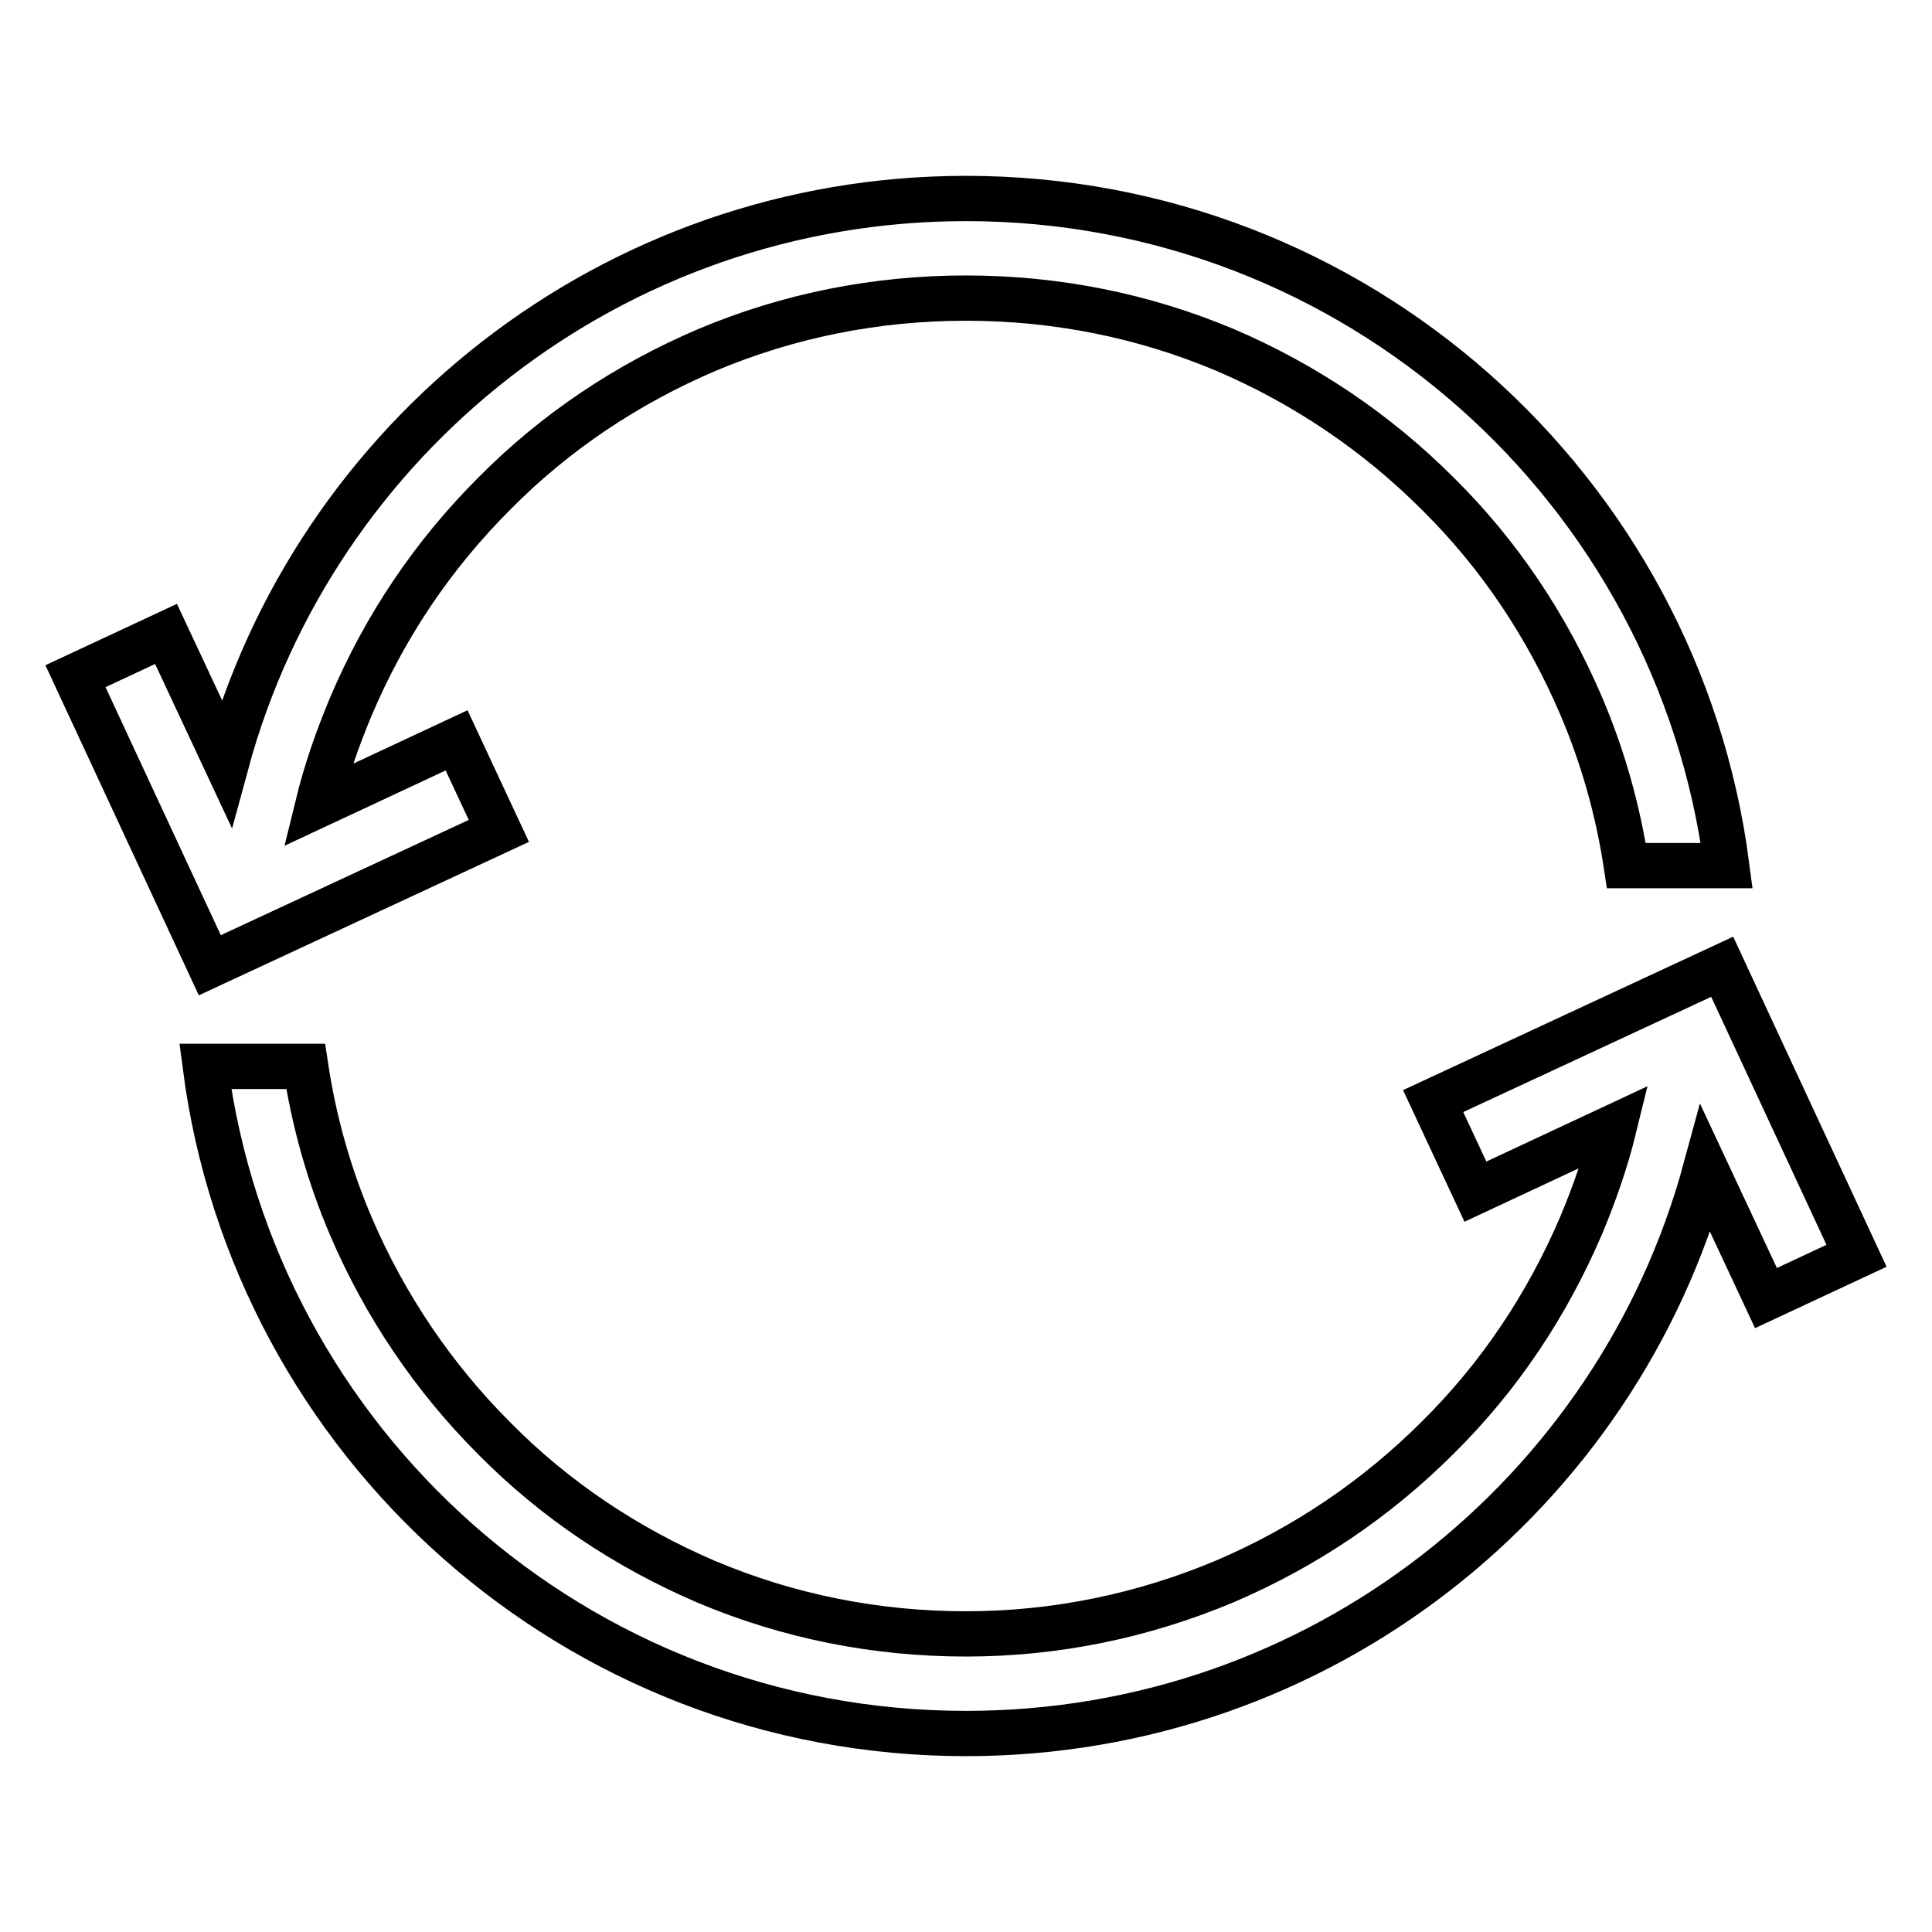
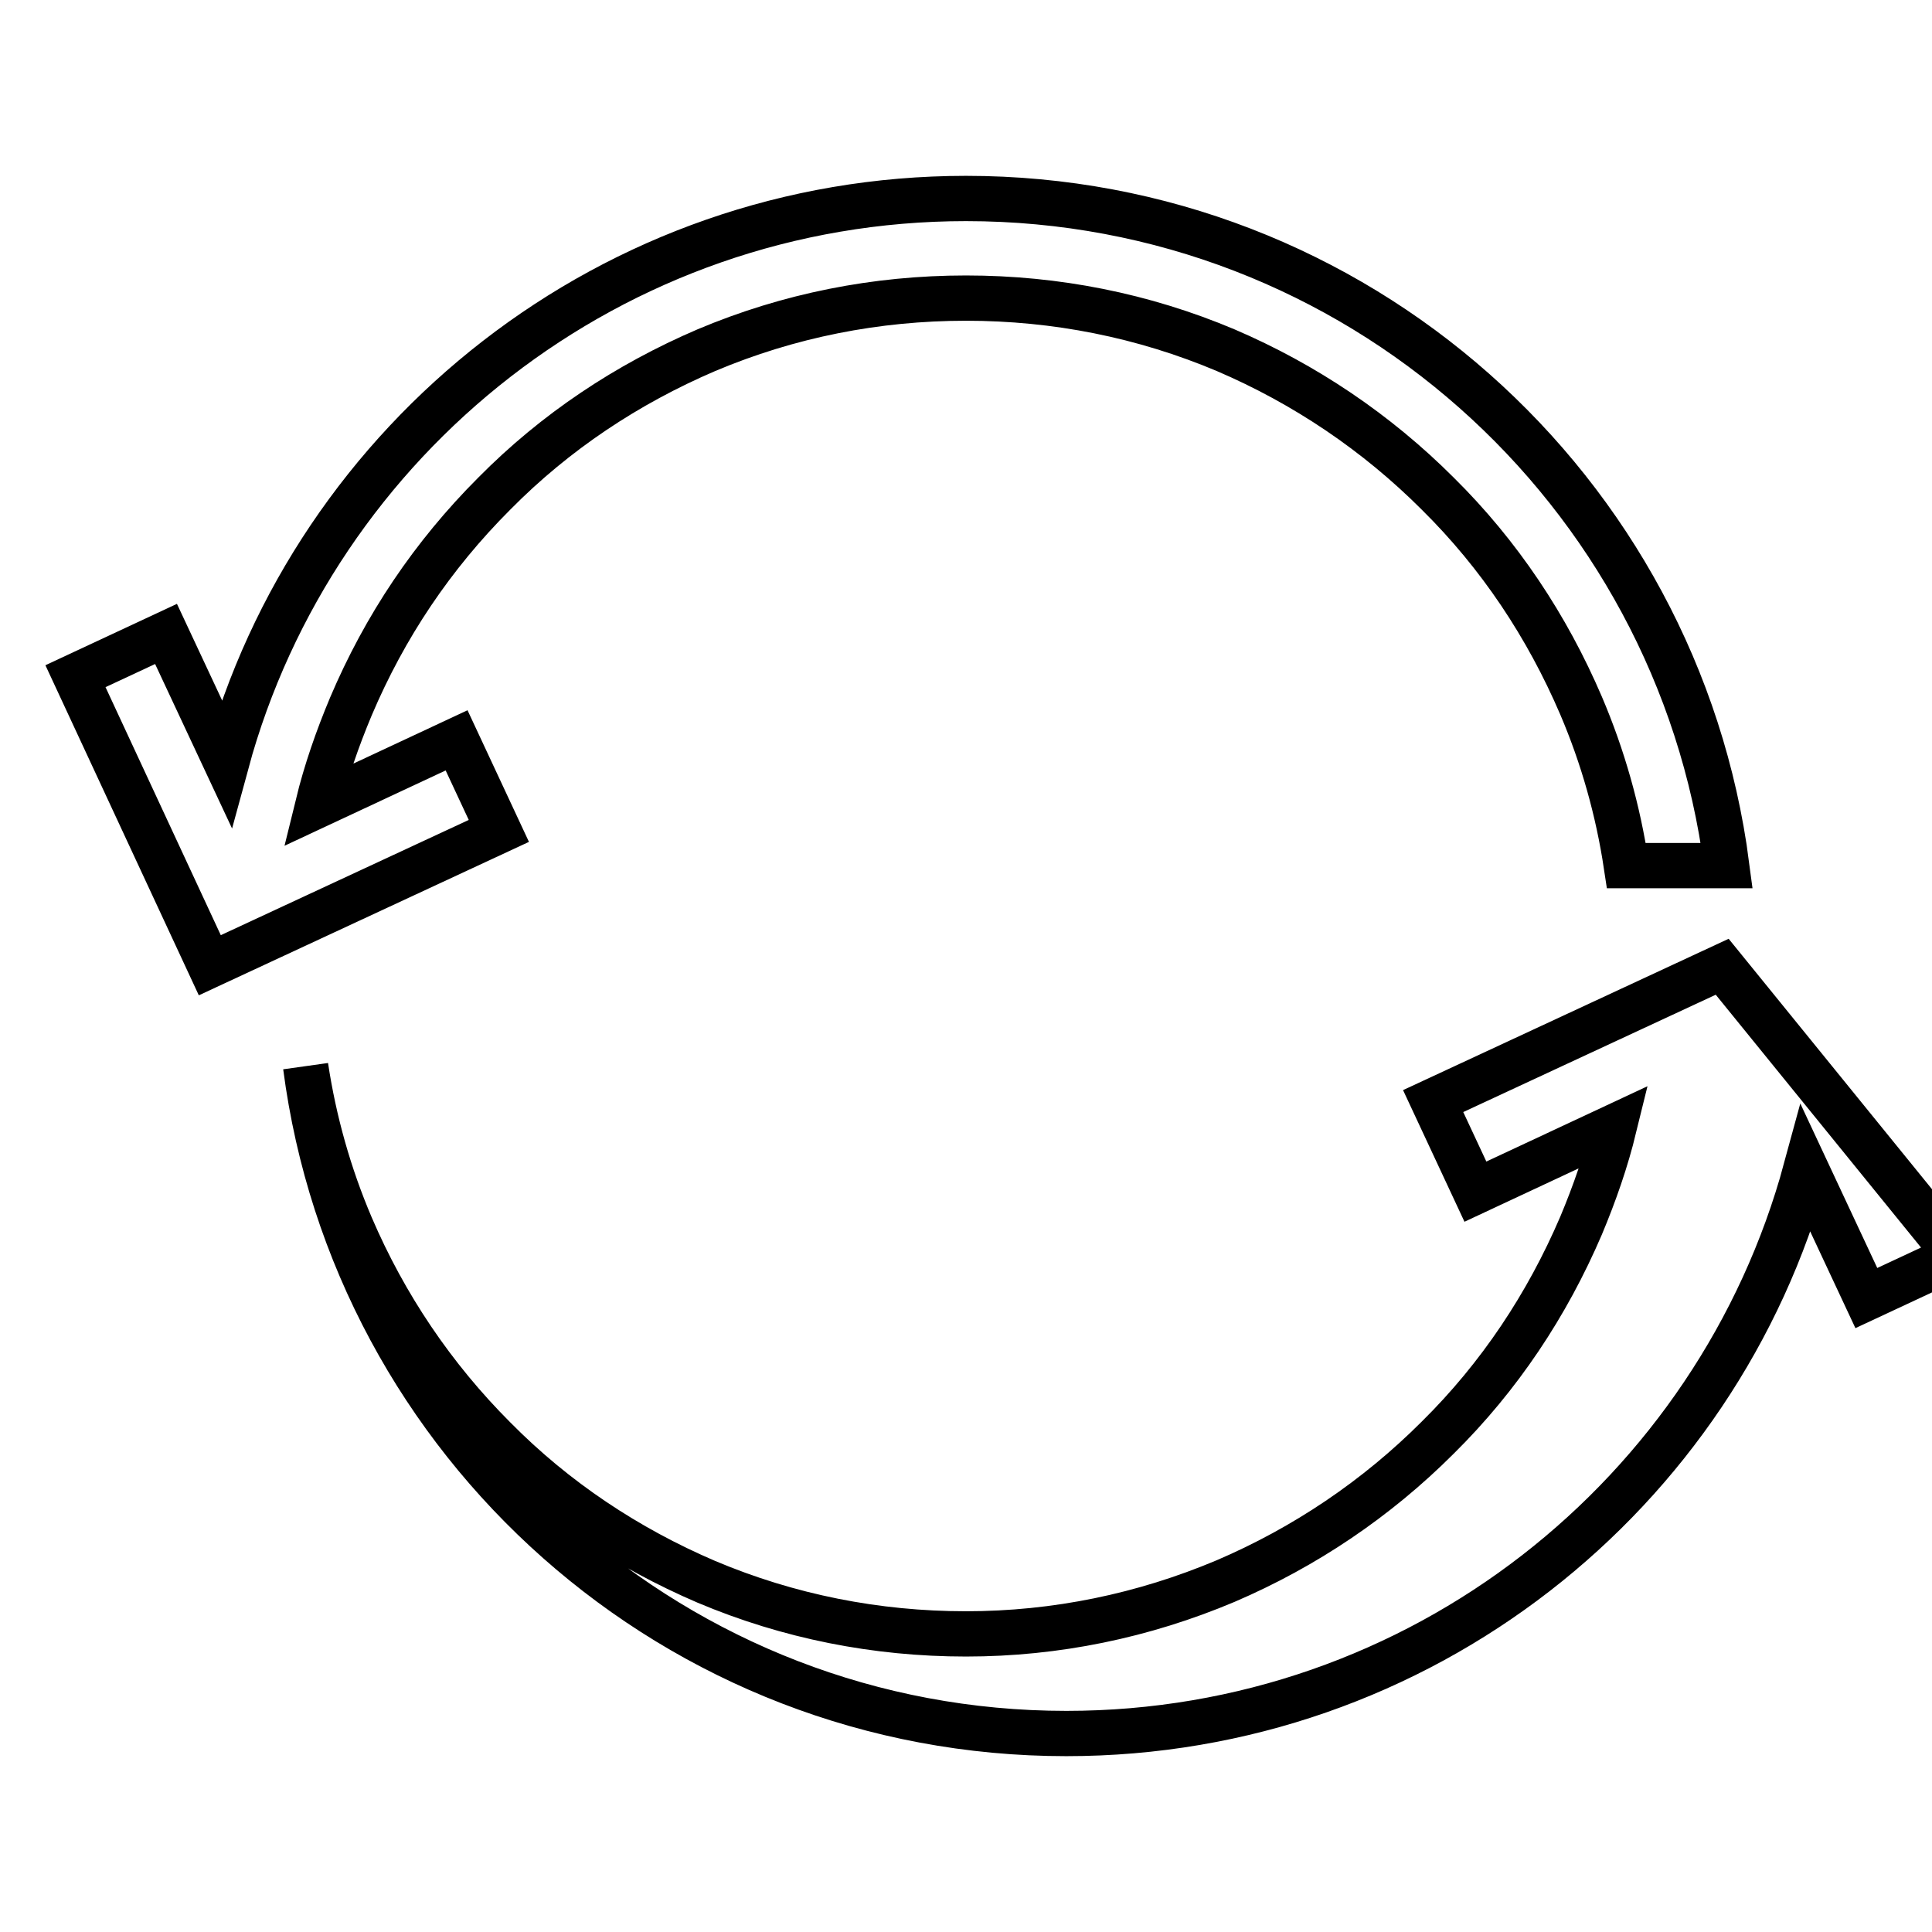
<svg xmlns="http://www.w3.org/2000/svg" version="1.1" x="0px" y="0px" viewBox="0 0 256 256" enable-background="new 0 0 256 256" xml:space="preserve">
  <g>
-     <path stroke-width="6" fill-opacity="0" stroke="#000000" d="M27.8,127.9L10,89.6l12-5.6l8,17.1c11.7-43.1,51.2-74.8,98-74.8c51.7,0,94.3,38.5,100.8,88.4h-13.3 c-1.1-7.3-3.1-14.4-6-21.2c-4.5-10.5-10.8-20-19-28.1c-8.1-8.1-17.6-14.5-28.1-19c-10.9-4.6-22.5-6.9-34.4-6.9s-23.5,2.3-34.4,6.9 c-10.5,4.5-20,10.8-28.1,19C57.3,73.6,51,83,46.5,93.6c-1.8,4.3-3.3,8.6-4.4,13.1l18.4-8.6l5.6,12L27.8,127.9z M228.2,128.1 l-38.3,17.8l5.6,12l18.4-8.6c-1.1,4.5-2.6,8.8-4.4,13.1c-4.5,10.5-10.8,20-19,28.1c-8.1,8.1-17.6,14.5-28.1,19 c-10.9,4.6-22.5,7-34.4,7s-23.5-2.3-34.4-6.9c-10.5-4.5-20-10.8-28.1-19c-8.1-8.1-14.5-17.6-19-28.1c-2.9-6.8-4.9-13.9-6-21.2H27.2 c6.5,49.9,49.1,88.4,100.8,88.4c46.9,0,86.3-31.7,98-74.8l8,17.1l12-5.6L228.2,128.1z" />
+     <path stroke-width="6" fill-opacity="0" stroke="#000000" d="M27.8,127.9L10,89.6l12-5.6l8,17.1c11.7-43.1,51.2-74.8,98-74.8c51.7,0,94.3,38.5,100.8,88.4h-13.3 c-1.1-7.3-3.1-14.4-6-21.2c-4.5-10.5-10.8-20-19-28.1c-8.1-8.1-17.6-14.5-28.1-19c-10.9-4.6-22.5-6.9-34.4-6.9s-23.5,2.3-34.4,6.9 c-10.5,4.5-20,10.8-28.1,19C57.3,73.6,51,83,46.5,93.6c-1.8,4.3-3.3,8.6-4.4,13.1l18.4-8.6l5.6,12L27.8,127.9z M228.2,128.1 l-38.3,17.8l5.6,12l18.4-8.6c-1.1,4.5-2.6,8.8-4.4,13.1c-4.5,10.5-10.8,20-19,28.1c-8.1,8.1-17.6,14.5-28.1,19 c-10.9,4.6-22.5,7-34.4,7s-23.5-2.3-34.4-6.9c-10.5-4.5-20-10.8-28.1-19c-8.1-8.1-14.5-17.6-19-28.1c-2.9-6.8-4.9-13.9-6-21.2c6.5,49.9,49.1,88.4,100.8,88.4c46.9,0,86.3-31.7,98-74.8l8,17.1l12-5.6L228.2,128.1z" />
  </g>
</svg>